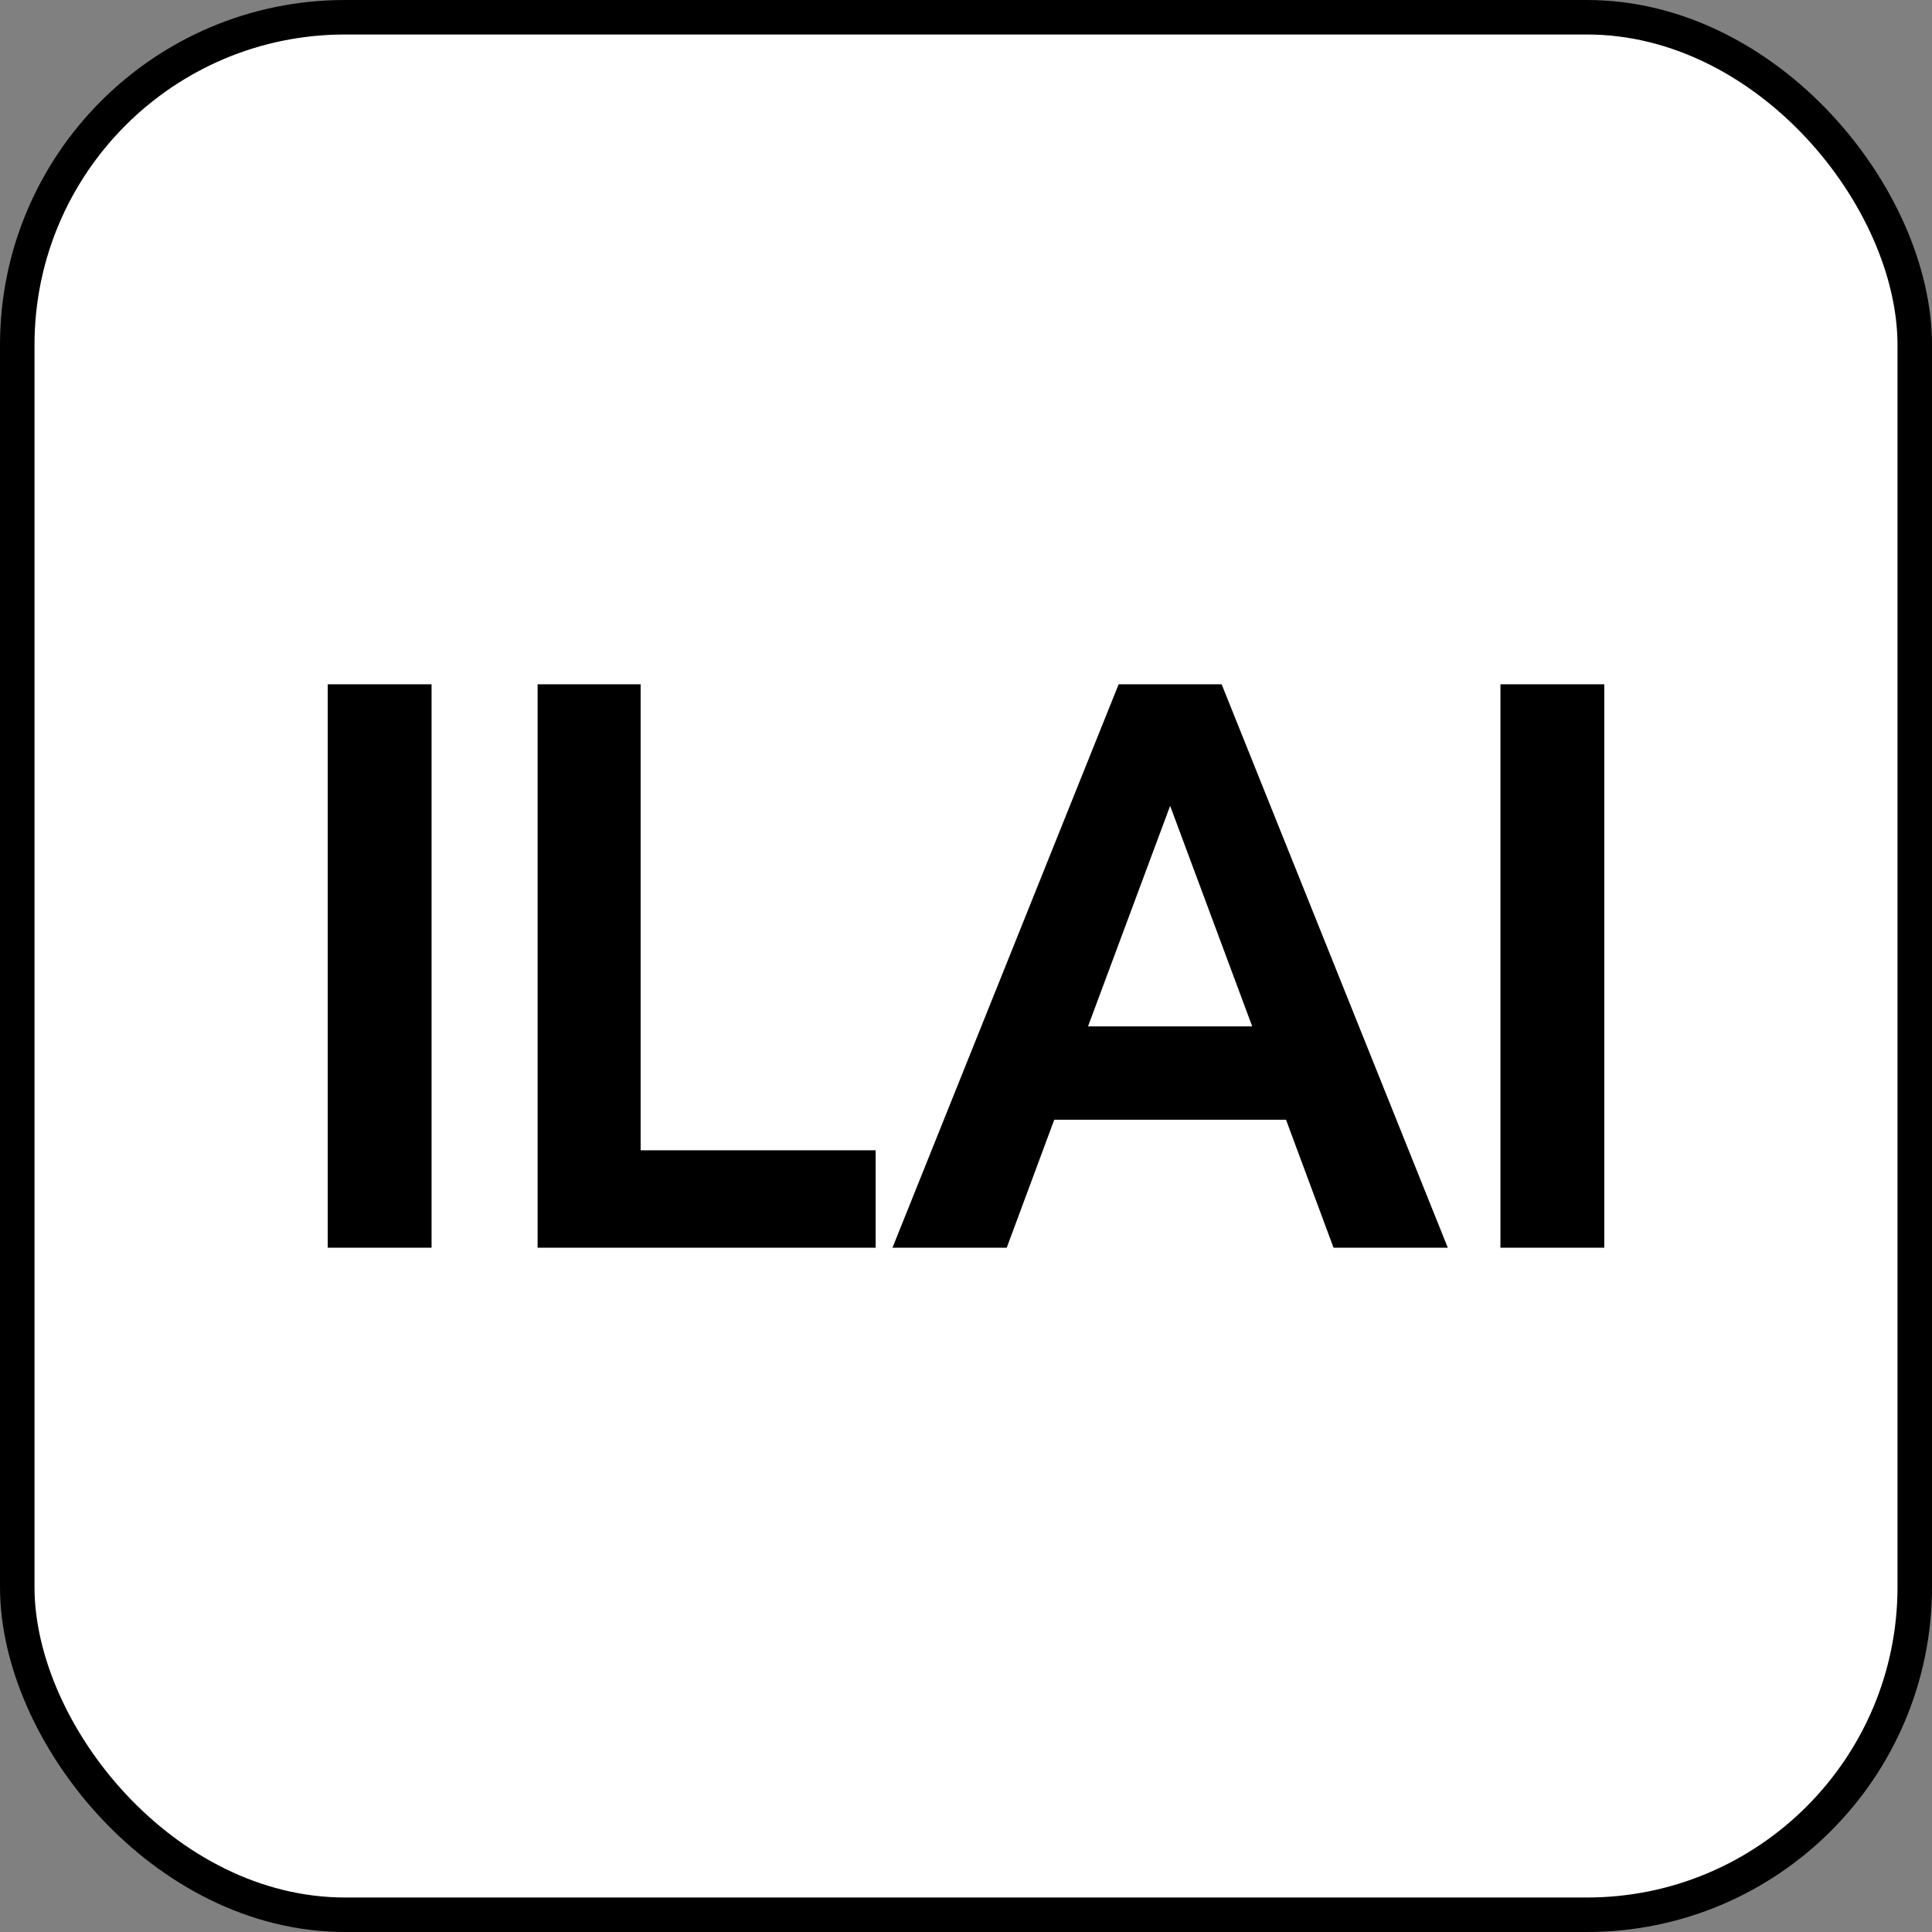
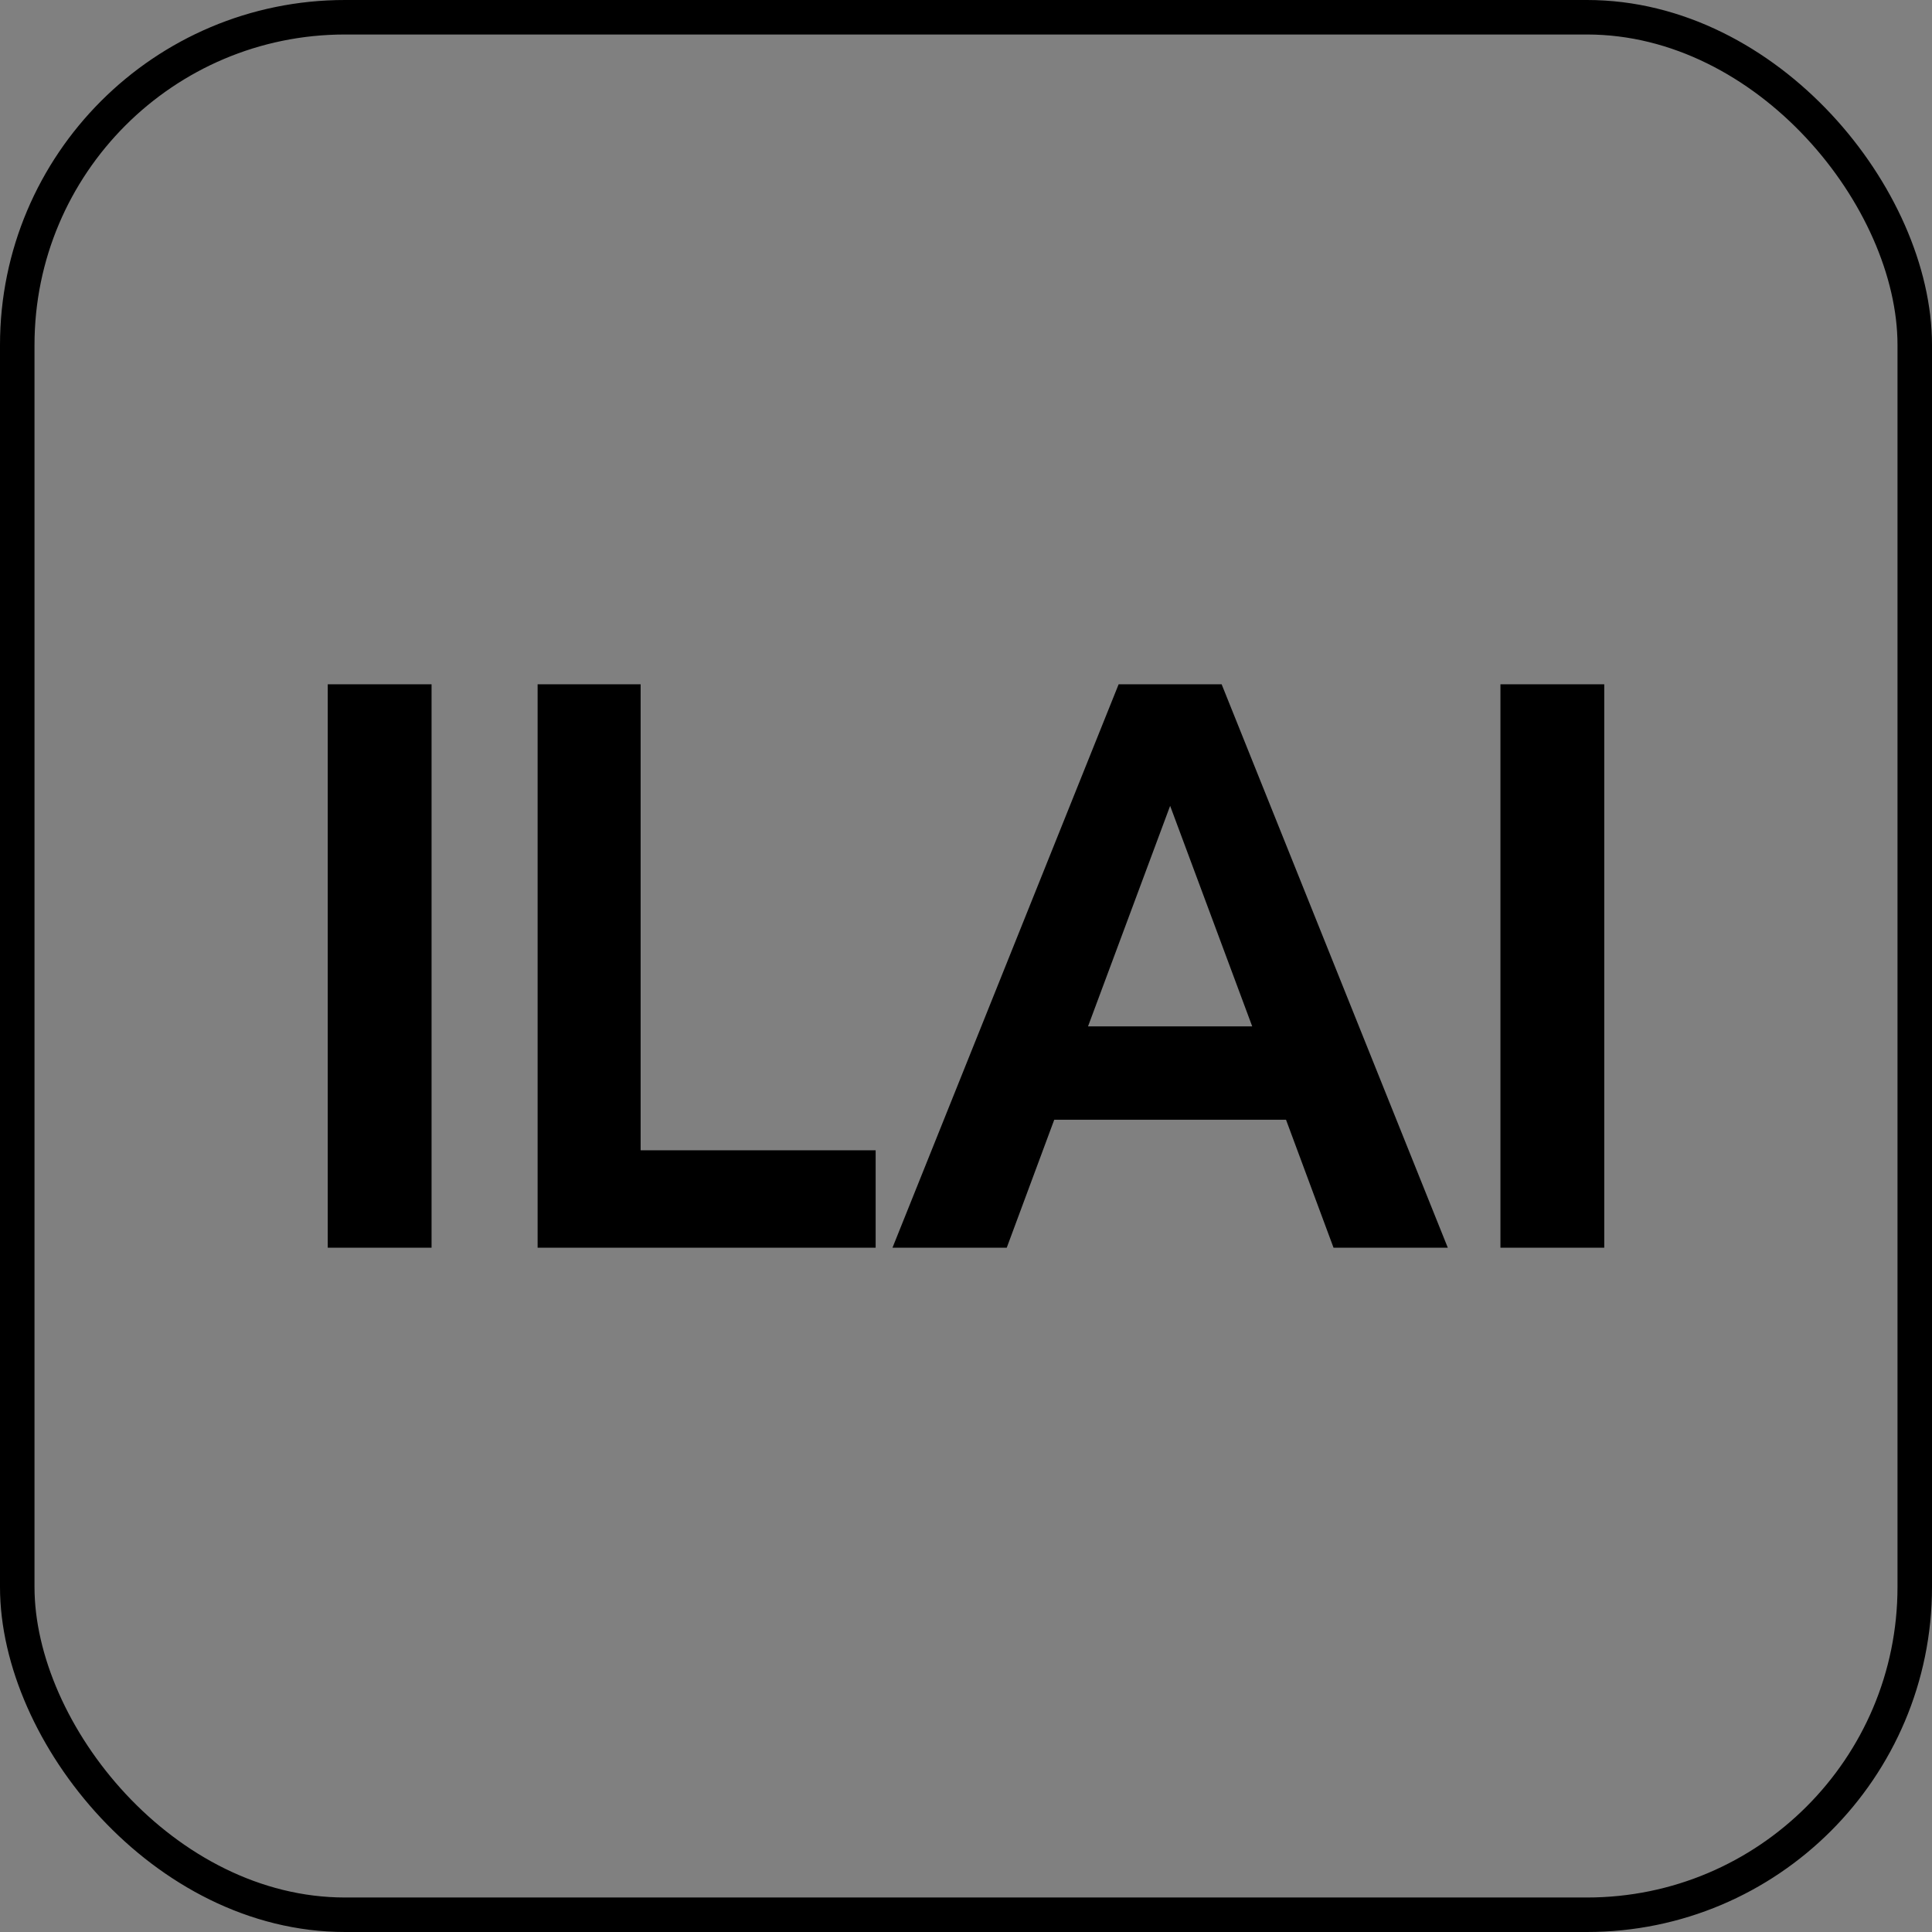
<svg xmlns="http://www.w3.org/2000/svg" width="56" height="56" viewBox="0 0 56 56" fill="none">
  <rect x="0" y="0" width="56" height="56" fill="#808080" stroke="none" />
-   <rect x="0.5" y="0.5" width="55" height="55" rx="9.5" fill="white" />
  <path d="M12.509 19.835H9.5V36.165H12.509V19.835ZM18.569 19.835H15.583V36.165H25.381V33.342H18.569V19.835ZM38.653 36.165H41.965L35.41 19.835H32.424L25.869 36.165H29.181L30.558 32.456H37.276L38.653 36.165ZM31.537 29.75L33.917 23.358L36.296 29.75H31.537ZM46.5 19.835H43.491V36.165H46.5V19.835Z" fill="black" />
  <rect x="0.5" y="0.5" width="55" height="55" rx="9.5" stroke="black" />
</svg>